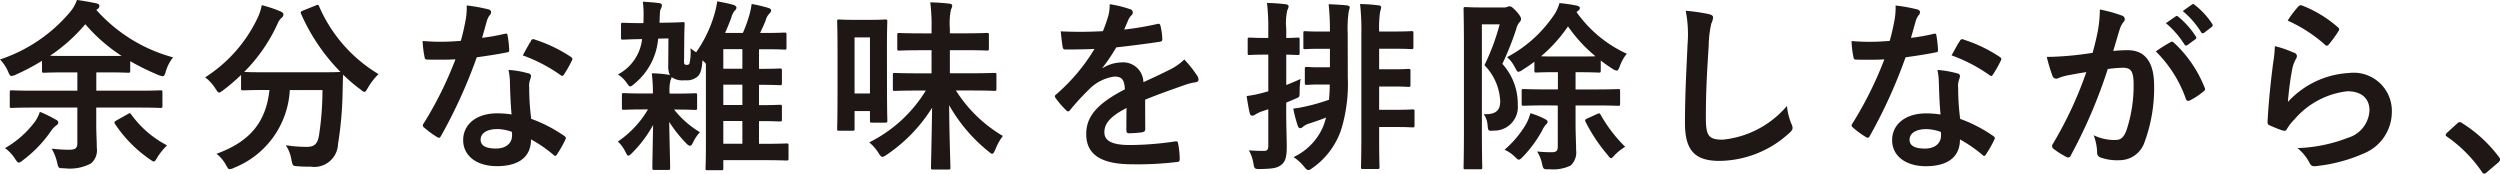
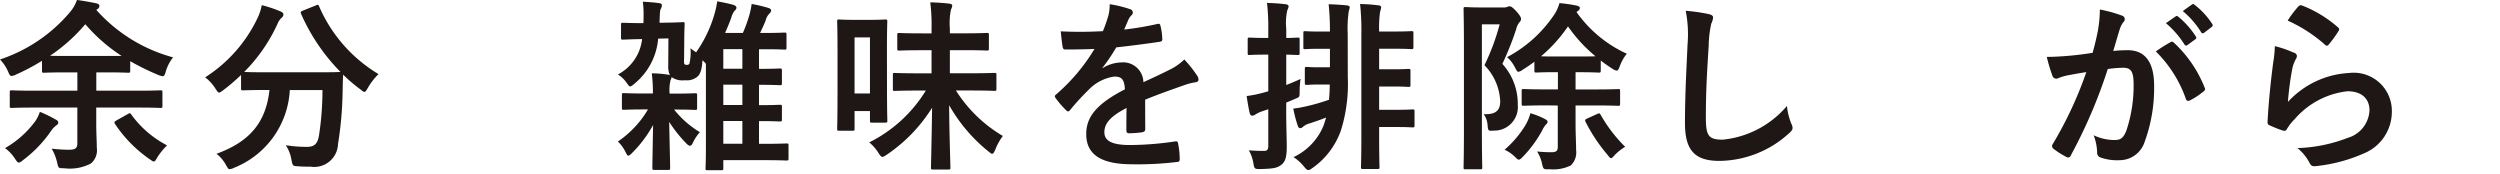
<svg xmlns="http://www.w3.org/2000/svg" width="177.308" height="12.311" viewBox="0 0 177.308 12.311">
  <g id="グループ_44373" data-name="グループ 44373" transform="translate(-7676.28 7839.928)">
    <path id="パス_124240" data-name="パス 124240" d="M79.892,181.7c-1.209,0-1.625.026-1.7.026-.13,0-.144-.013-.144-.143v-.962c0-.13.014-.143.144-.143.078,0,.494.026,1.7.026h2.951v-1.3h-.716c-1.143,0-1.572.026-1.65.026-.13,0-.143-.013-.143-.156v-.689a14.645,14.645,0,0,1-1.846.975.858.858,0,0,1-.313.1c-.1,0-.155-.091-.246-.312a2.9,2.9,0,0,0-.573-.858,11.038,11.038,0,0,0,4.915-3.3,2.8,2.8,0,0,0,.546-.923c.52.078.962.156,1.339.233.208.053.247.1.247.2a.25.25,0,0,1-.117.208c-.039.026-.065.039-.1.065a11.176,11.176,0,0,0,5.447,3.367,2.936,2.936,0,0,0-.52,1c-.065.247-.117.338-.221.338a1.207,1.207,0,0,1-.312-.091,17.7,17.7,0,0,1-1.989-.975v.663c0,.143-.013.156-.143.156-.091,0-.481-.026-1.625-.026h-.637v1.3h2.847c1.209,0,1.625-.026,1.7-.026.13,0,.143.013.143.143v.962c0,.13-.013.143-.143.143-.078,0-.494-.026-1.7-.026H84.182v1.209c0,.6.039,1.157.039,1.638a1.221,1.221,0,0,1-.416,1.118,3.2,3.2,0,0,1-1.9.338c-.39,0-.4.013-.494-.39a3.5,3.5,0,0,0-.39-1,10.655,10.655,0,0,0,1.235.078c.442,0,.585-.117.585-.455V181.7Zm1.43.858a.261.261,0,0,1,.169.208c0,.1-.078.156-.169.221a1.5,1.5,0,0,0-.312.325A8.819,8.819,0,0,1,79,185.421c-.143.117-.234.182-.312.182s-.156-.1-.286-.3a2.861,2.861,0,0,0-.689-.728,6.888,6.888,0,0,0,2.119-1.872,2.538,2.538,0,0,0,.351-.7,9.381,9.381,0,0,1,1.144.559m4.654-4.524a11.944,11.944,0,0,1-2.574-2.249,12.13,12.13,0,0,1-2.5,2.236c.247.013.624.013,1.2.013Zm.442,4.121c.143-.078.169-.078.247.039a7.252,7.252,0,0,0,2.535,2.184,4.718,4.718,0,0,0-.689.845c-.117.208-.169.3-.247.3s-.143-.065-.286-.156a9.242,9.242,0,0,1-2.47-2.509c-.078-.117-.039-.169.1-.247Z" transform="translate(7598.924 -8014)" fill="#1f1715" />
    <path id="パス_124241" data-name="パス 124241" d="M99.743,174.462c.169-.078.2-.065.247.065a10.41,10.41,0,0,0,4.212,4.8,4.481,4.481,0,0,0-.754.975c-.117.2-.169.286-.247.286s-.143-.065-.272-.169a10.682,10.682,0,0,1-1.236-1.053c-.026.377-.026.832-.039,1.287a25.949,25.949,0,0,1-.325,3.64,1.683,1.683,0,0,1-1.937,1.6c-.325,0-.572,0-.884-.026-.4-.026-.39-.026-.481-.455a2.673,2.673,0,0,0-.4-1.04,9.687,9.687,0,0,0,1.482.117c.546,0,.767-.208.871-.806a21.456,21.456,0,0,0,.247-3.224H97.91a6.288,6.288,0,0,1-3.952,5.512.854.854,0,0,1-.312.1c-.1,0-.143-.091-.273-.312a2.456,2.456,0,0,0-.663-.78c2.366-.858,3.51-2.236,3.757-4.524h-.156c-1.222,0-1.638.026-1.716.026-.13,0-.143-.013-.143-.143v-.949a14.166,14.166,0,0,1-1.261,1.079c-.143.1-.221.169-.286.169-.091,0-.143-.091-.273-.286a2.915,2.915,0,0,0-.728-.793,10.15,10.15,0,0,0,3.757-4.29,3.677,3.677,0,0,0,.26-.832,9.119,9.119,0,0,1,1.352.455c.143.065.182.13.182.221a.267.267,0,0,1-.1.2,1.042,1.042,0,0,0-.3.416,11.731,11.731,0,0,1-2.379,3.445c.182.013.637.026,1.638.026h3.5c1.131,0,1.56-.013,1.69-.026a13.692,13.692,0,0,1-2.795-4.121c-.052-.143-.026-.156.117-.221Z" transform="translate(7598.924 -8014)" fill="#1f1715" />
-     <path id="パス_124242" data-name="パス 124242" d="M113.159,176.477c.117-.039.169-.039.195.1a7.327,7.327,0,0,1,.117,1.053c0,.117-.053.143-.156.156-.7.143-1.339.234-2.146.351a35.829,35.829,0,0,1-2.535,5.577c-.052.091-.091.13-.142.13a.368.368,0,0,1-.157-.065,6.283,6.283,0,0,1-.9-.663c-.065-.052-.09-.091-.09-.143a.249.249,0,0,1,.065-.156,26.226,26.226,0,0,0,2.249-4.537c-.5.026-.9.026-1.3.026-.286,0-.39,0-.716-.013-.129,0-.155-.039-.182-.208a6.907,6.907,0,0,1-.13-1.105c.534.039.832.052,1.209.052.507,0,.9-.013,1.5-.065.156-.546.247-.988.337-1.456a4.969,4.969,0,0,0,.079-1.053,12.019,12.019,0,0,1,1.521.273c.13.026.208.1.208.195a.32.32,0,0,1-.117.247,1.429,1.429,0,0,0-.208.481c-.091.312-.195.715-.313,1.1a13.953,13.953,0,0,0,1.613-.286m.364,3.484a4.5,4.5,0,0,0-.105-.923,7.025,7.025,0,0,1,1.418.247.2.2,0,0,1,.182.208,1.63,1.63,0,0,1-.078.273,1.332,1.332,0,0,0-.052.533,16.978,16.978,0,0,0,.143,2.21,10.193,10.193,0,0,1,2.34,1.209c.13.091.143.143.078.273a8,8,0,0,1-.6,1.053c-.039.065-.078.091-.117.091s-.078-.026-.13-.078a9.669,9.669,0,0,0-1.586-1.092c0,1.3-.937,1.9-2.418,1.9-1.431,0-2.393-.728-2.393-1.846s.936-1.9,2.406-1.9a6.7,6.7,0,0,1,1.027.078c-.078-.832-.1-1.625-.117-2.236m-.923,3.276c-.65,0-1.157.26-1.157.754,0,.416.364.624,1.1.624.7,0,1.131-.377,1.131-.923a1.392,1.392,0,0,0-.014-.26,3.307,3.307,0,0,0-1.065-.2m2.418-6.253a.181.181,0,0,1,.272-.091,10.132,10.132,0,0,1,2.549,1.222c.078.052.117.091.117.143a.31.31,0,0,1-.052.156,7.908,7.908,0,0,1-.546.962c-.039.065-.078.091-.117.091a.181.181,0,0,1-.117-.052A11.235,11.235,0,0,0,114.433,178c.221-.39.416-.78.585-1.014" transform="translate(7598.924 -8014)" fill="#1f1715" />
    <path id="パス_124243" data-name="パス 124243" d="M125.158,181.833a6.8,6.8,0,0,0,1.833,1.612,3.237,3.237,0,0,0-.507.78c-.052.117-.117.182-.195.182s-.169-.065-.3-.208a9.347,9.347,0,0,1-1.17-1.482c.026,1.534.065,2.925.065,3.25,0,.143-.013.156-.143.156h-.975c-.13,0-.143-.013-.143-.156,0-.312.026-1.573.052-3.029a8.735,8.735,0,0,1-1.482,1.976c-.13.13-.208.195-.274.195s-.1-.065-.169-.195a2.716,2.716,0,0,0-.571-.806,7.031,7.031,0,0,0,2.132-2.275h-.221c-1.04,0-1.4.026-1.482.026-.13,0-.144-.013-.144-.143v-.91c0-.117.014-.13.144-.13.078,0,.442.026,1.482.026h.572a11.053,11.053,0,0,0-.079-1.43,7.855,7.855,0,0,1,1.184.1l.1.026a1.476,1.476,0,0,1-.117-.689l.013-1.912-.728.014A4.624,4.624,0,0,1,122.363,180c-.156.13-.235.2-.312.2s-.131-.091-.247-.247a2.1,2.1,0,0,0-.624-.6,3.241,3.241,0,0,0,1.716-2.509c-.858.013-1.248.039-1.365.039s-.13-.013-.13-.156v-.884c0-.144.013-.156.13-.156s.546.026,1.456.026c.013-.157.013-.312.013-.482a7.151,7.151,0,0,0-.052-1.04c.428.027.793.052,1.131.1.143.013.221.066.221.143a.542.542,0,0,1-.065.248c-.066.091-.078.26-.091.662,0,.118-.013.235-.013.339h.208c1.04-.013,1.378-.04,1.443-.04.117,0,.13,0,.13.144-.013.324-.026.767-.026,1.131l-.013,1.352a1.075,1.075,0,0,0,.013.325c.026.052.078.078.182.078a.2.2,0,0,0,.182-.078,3.481,3.481,0,0,0,.078-1.1,4.834,4.834,0,0,0,.4.286,9.05,9.05,0,0,0,1.339-2.848,6.036,6.036,0,0,0,.156-.766c.442.077.858.168,1.131.246.143.039.234.118.234.208a.263.263,0,0,1-.117.195,1.319,1.319,0,0,0-.247.5c-.117.337-.273.7-.442,1.092h1.261a9.83,9.83,0,0,0,.442-1.209,5.734,5.734,0,0,0,.182-.846,10.744,10.744,0,0,1,1.157.273c.13.039.221.091.221.183s-.039.143-.13.233a1.1,1.1,0,0,0-.26.495c-.1.247-.234.545-.39.871h.416c.936,0,1.235-.026,1.313-.026.13,0,.143.012.143.143v.923c0,.13-.013.143-.143.143-.078,0-.377-.026-1.313-.026h-.494v1.391c1.014,0,1.391-.026,1.469-.026.143,0,.156.013.156.156v.884c0,.13-.013.143-.156.143-.078,0-.455-.026-1.469-.026v1.443c1.014,0,1.391-.026,1.469-.026.143,0,.156.013.156.143v.884c0,.143-.013.156-.156.156-.078,0-.455-.026-1.469-.026v1.612h.169c1.261,0,1.7-.026,1.781-.026.13,0,.143.013.143.143v.91c0,.143-.013.156-.143.156-.078,0-.52-.026-1.781-.026h-2.7v.572c0,.13-.013.143-.156.143h-.962c-.13,0-.143-.013-.143-.143,0-.065.026-.429.026-1.547v-5.863l-.078-.091-.169-.156c-.026.624-.156,1.014-.364,1.17a1.172,1.172,0,0,1-.884.247,1.324,1.324,0,0,1-.936-.221.723.723,0,0,1-.078.221,3.019,3.019,0,0,0-.065.949h.338c1.04,0,1.391-.026,1.456-.026.143,0,.156.013.156.13v.91c0,.13-.013.143-.156.143-.065,0-.416-.026-1.456-.026Zm4.849-4.277h-1.352v1.391h1.352Zm0,2.522h-1.352v1.443h1.352Zm0,2.574h-1.352v1.612h1.352Z" transform="translate(7598.924 -8014)" fill="#1f1715" />
    <path id="パス_124244" data-name="パス 124244" d="M140.264,179.727c0,2.366.026,2.821.026,2.9,0,.13-.013.143-.156.143H139.2c-.13,0-.143-.013-.143-.143v-.676h-1.092V183.2c0,.13-.013.143-.13.143h-.975c-.117,0-.13-.013-.13-.143,0-.091.026-.572.026-3.172v-2c0-1.846-.026-2.353-.026-2.431,0-.13.013-.143.13-.143.078,0,.338.026,1.131.026H139c.806,0,1.053-.026,1.131-.026.143,0,.156.013.156.143,0,.078-.026.559-.026,2.041Zm-2.3.975h1.092v-3.978h-1.092Zm4.589-.208c-1.235,0-1.664.026-1.742.026-.13,0-.13-.013-.13-.156v-.975c0-.13,0-.143.13-.143.078,0,.507.026,1.742.026h.871v-1.638h-.65c-1.157,0-1.56.026-1.638.026-.13,0-.143-.013-.143-.156v-.949c0-.13.013-.143.143-.143.078,0,.481.026,1.638.026h.65v-.3a12.993,12.993,0,0,0-.091-1.9c.481.013.9.039,1.339.091.13.013.221.065.221.13a.674.674,0,0,1-.091.286,4.828,4.828,0,0,0-.078,1.365v.325h1c1.157,0,1.547-.026,1.625-.026.13,0,.143.013.143.143v.949c0,.143-.013.156-.143.156-.078,0-.468-.026-1.625-.026h-1v1.638h1.417c1.235,0,1.664-.026,1.743-.026.129,0,.142.013.142.143v.975c0,.143-.013.156-.142.156-.079,0-.508-.026-1.743-.026h-.988a9.881,9.881,0,0,0,3.328,3.224,4.043,4.043,0,0,0-.533.962c-.091.208-.143.3-.221.3s-.143-.065-.273-.169a11.414,11.414,0,0,1-2.782-3.276c.013,2.106.091,4.16.091,4.433,0,.117-.013.13-.156.13h-1.079c-.13,0-.143-.013-.143-.13,0-.26.052-2.236.078-4.251a11.178,11.178,0,0,1-3.211,3.328c-.156.1-.234.156-.312.156s-.156-.078-.286-.286a2.994,2.994,0,0,0-.65-.741,9.856,9.856,0,0,0,4.017-3.679Z" transform="translate(7598.924 -8014)" fill="#1f1715" />
    <path id="パス_124245" data-name="パス 124245" d="M158.581,183.224c0,.143-.078.208-.247.234a7.033,7.033,0,0,1-.923.065c-.117,0-.169-.078-.169-.208,0-.468,0-1.118.013-1.586-1.157.6-1.573,1.1-1.573,1.729,0,.546.442.9,1.807.9a22.231,22.231,0,0,0,3.238-.26c.116-.013.168.026.181.143a5.732,5.732,0,0,1,.117,1.066c.013.156-.039.247-.143.247a23.113,23.113,0,0,1-3.224.169c-2.132,0-3.263-.637-3.263-2.145,0-1.248.78-2.158,2.743-3.172-.039-.663-.2-.923-.78-.9a3.138,3.138,0,0,0-1.794.936,17.52,17.52,0,0,0-1.3,1.417c-.065.078-.1.117-.156.117a.259.259,0,0,1-.143-.091,6.184,6.184,0,0,1-.741-.858.211.211,0,0,1-.052-.117c0-.052.026-.091.091-.143a13.284,13.284,0,0,0,2.717-3.224c-.611.026-1.313.039-2.08.039-.117,0-.156-.065-.182-.208-.039-.208-.091-.689-.13-1.079a28.674,28.674,0,0,0,2.99-.013,10.02,10.02,0,0,0,.39-1.118,3.164,3.164,0,0,0,.091-.793,8.209,8.209,0,0,1,1.482.364.233.233,0,0,1,.156.221.251.251,0,0,1-.091.2,1.012,1.012,0,0,0-.221.312c-.078.182-.143.351-.3.7a20.909,20.909,0,0,0,2.366-.4c.143-.026.182.013.208.13a4.321,4.321,0,0,1,.13.936c.013.13-.039.182-.221.208-.975.143-2.092.286-3.042.39a13.415,13.415,0,0,1-.975,1.443l.013.026a2.587,2.587,0,0,1,1.3-.4,1.436,1.436,0,0,1,1.586,1.4c.507-.234,1.248-.572,1.911-.91a3.93,3.93,0,0,0,.989-.7,8.157,8.157,0,0,1,.91,1.144.519.519,0,0,1,.1.286c0,.1-.065.156-.195.182a4.175,4.175,0,0,0-.793.2c-.845.3-1.69.585-2.8,1.04Z" transform="translate(7598.924 -8014)" fill="#1f1715" />
    <path id="パス_124246" data-name="パス 124246" d="M168.578,181.885c0,1.248.039,1.95.039,2.6,0,.715-.1,1.067-.4,1.287s-.559.26-1.352.286c-.52.013-.546.013-.611-.39a2.854,2.854,0,0,0-.325-.935,10.883,10.883,0,0,0,1.105.039c.182,0,.273-.078.273-.365V181.82l-.468.155a2.429,2.429,0,0,0-.455.222.353.353,0,0,1-.221.078c-.078,0-.13-.052-.169-.157-.078-.337-.156-.779-.221-1.235a8.454,8.454,0,0,0,1.209-.246l.325-.091v-2.6h-.2c-.806,0-1.053.026-1.131.026-.117,0-.13-.013-.13-.142v-.949c0-.131.013-.144.13-.144.078,0,.325.026,1.131.026h.2v-.636a14.807,14.807,0,0,0-.091-1.847c.468.013.884.039,1.313.091.13.013.221.079.221.144a.675.675,0,0,1-.091.272,4,4,0,0,0-.078,1.314v.662c.52,0,.728-.026.806-.026.13,0,.143.013.143.144v.949c0,.129-.013.142-.143.142-.078,0-.286-.013-.806-.026V180.1c.312-.118.65-.26,1.014-.43a6.356,6.356,0,0,0-.065.937c0,.338-.013.351-.273.455-.221.1-.455.194-.676.286Zm4.368-2.341a11.107,11.107,0,0,1-.468,3.718,5.443,5.443,0,0,1-2.028,2.718c-.143.1-.221.155-.3.155s-.156-.065-.286-.22a3.169,3.169,0,0,0-.767-.7,4.23,4.23,0,0,0,2.145-2.274l.169-.534c-.4.157-.819.3-1.17.416a1.194,1.194,0,0,0-.481.248.276.276,0,0,1-.2.091c-.052,0-.1-.026-.156-.156a8.791,8.791,0,0,1-.325-1.235,6.29,6.29,0,0,0,.793-.131,14.036,14.036,0,0,0,1.742-.494c.026-.325.052-.689.052-1.079h-.754c-.6,0-.78.026-.858.026-.143,0-.156-.013-.156-.156v-.974c0-.131.013-.144.156-.144.078,0,.26.026.858.026h.767v-1.313h-.767c-.689,0-.91.026-.988.026-.13,0-.13-.013-.13-.142v-.989c0-.13,0-.143.13-.143.078,0,.3.026.988.026h.767a17.79,17.79,0,0,0-.091-1.937c.481.013.858.04,1.287.079.13.013.208.065.208.13,0,.09-.065.234-.078.351a8.507,8.507,0,0,0-.065,1.534Zm.962-3.067a17.207,17.207,0,0,0-.091-2.12,12.715,12.715,0,0,1,1.3.092c.13.013.195.065.195.143a1.637,1.637,0,0,1-.078.325,8.542,8.542,0,0,0-.065,1.39h1.157c.78,0,1.053-.026,1.131-.026.13,0,.143.013.143.143v.989c0,.129-.013.142-.143.142-.078,0-.351-.026-1.131-.026h-1.157v1.457h1c.741,0,1-.026,1.079-.026.13,0,.143.013.143.143v.987c0,.131-.013.144-.143.144-.078,0-.338-.026-1.079-.026h-1v1.651h1.222c.806,0,1.08-.026,1.144-.026.13,0,.144.013.144.142v.976c0,.143-.014.156-.144.156-.064,0-.338-.026-1.144-.026h-1.222v.662c0,1.4.026,2.107.026,2.185,0,.116-.013.129-.142.129h-1.028c-.13,0-.143-.013-.143-.129,0-.078.026-.78.026-2.185Z" transform="translate(7598.924 -8014)" fill="#1f1715" />
    <path id="パス_124247" data-name="パス 124247" d="M184,174.6a.6.6,0,0,0,.26-.039.325.325,0,0,1,.169-.039c.091,0,.195.052.494.377.273.312.312.442.312.52a.337.337,0,0,1-.117.234,1.217,1.217,0,0,0-.234.507,21.746,21.746,0,0,1-.975,2.444,4.2,4.2,0,0,1,1.092,2.9,1.674,1.674,0,0,1-1.7,1.833c-.4.026-.4.026-.442-.39a1.5,1.5,0,0,0-.273-.78c.819.039,1.17-.234,1.17-.91a3.886,3.886,0,0,0-1.118-2.561,15.775,15.775,0,0,0,1.079-2.9h-1.261v7.358c0,1.781.026,2.717.026,2.795,0,.117-.013.13-.143.13H181.3c-.131,0-.143-.013-.143-.13,0-.078.026-.975.026-2.782v-5.629c0-1.833-.026-2.73-.026-2.821,0-.13.012-.143.143-.143.091,0,.4.026,1.04.026Zm1.56,8.32a3.315,3.315,0,0,0,.338-.819,5.8,5.8,0,0,1,.988.39c.13.065.234.143.234.221a.308.308,0,0,1-.13.2,1.79,1.79,0,0,0-.26.416,8.554,8.554,0,0,1-1.339,1.833c-.156.156-.234.234-.312.234s-.143-.065-.286-.208a2.58,2.58,0,0,0-.728-.494,7.407,7.407,0,0,0,1.495-1.768m1.573-1.378c-1.209,0-1.625.026-1.7.026-.143,0-.156-.013-.156-.143v-.9c0-.13.013-.143.156-.143.078,0,.494.026,1.7.026h.715v-1.222H187.7c-.988,0-1.3.026-1.378.026-.13,0-.143-.013-.143-.156v-.611c-.273.208-.546.39-.832.572a.72.72,0,0,1-.3.143c-.078,0-.13-.091-.247-.312a2.347,2.347,0,0,0-.559-.728,9.183,9.183,0,0,0,3.406-3.107,3,3,0,0,0,.312-.728,12.1,12.1,0,0,1,1.235.182c.143.039.208.091.208.169a.228.228,0,0,1-.13.2.351.351,0,0,0-.1.091,8.863,8.863,0,0,0,3.562,2.951,2.93,2.93,0,0,0-.494.884c-.091.221-.13.312-.221.312a.646.646,0,0,1-.3-.13,9.525,9.525,0,0,1-.832-.585v.7c0,.143-.013.156-.156.156-.078,0-.39-.026-1.378-.026H189.1v1.222h1.3c1.209,0,1.638-.026,1.716-.026.13,0,.143.013.143.143v.9c0,.13-.013.143-.143.143-.078,0-.507-.026-1.716-.026h-1.3v1.261c0,.806.039,1.391.039,1.911a1.255,1.255,0,0,1-.39,1.092,2.879,2.879,0,0,1-1.508.26c-.416.013-.429.013-.52-.4a2.624,2.624,0,0,0-.351-.858,9.63,9.63,0,0,0,1.014.052c.351,0,.455-.091.455-.4v-2.912Zm2.223-3.471c.624,0,.962,0,1.157-.013a10.5,10.5,0,0,1-1.95-2.119,10.53,10.53,0,0,1-1.911,2.119c.208.013.533.013,1.053.013Zm1.3,4.069c.143-.052.143-.052.221.065a10.358,10.358,0,0,0,1.742,2.275,3.448,3.448,0,0,0-.728.572c-.143.156-.208.234-.273.234s-.13-.078-.247-.234a11.833,11.833,0,0,1-1.56-2.34c-.065-.13-.039-.169.13-.247Z" transform="translate(7598.924 -8014)" fill="#1f1715" />
    <path id="パス_124248" data-name="パス 124248" d="M198.542,175.072c.221.052.312.117.312.247a1.282,1.282,0,0,1-.129.429,7.751,7.751,0,0,0-.183,1.586c-.13,2-.2,3.328-.2,5.031,0,1.313.156,1.612,1.2,1.612a6.857,6.857,0,0,0,4.55-2.392,4.52,4.52,0,0,0,.3,1.235.86.86,0,0,1,.1.312c0,.117-.053.222-.261.4a7.425,7.425,0,0,1-4.925,1.951c-1.665,0-2.446-.664-2.446-2.653,0-2.184.117-4.056.183-5.616a8.6,8.6,0,0,0-.131-2.378,13.238,13.238,0,0,1,1.625.233" transform="translate(7598.924 -8014)" fill="#1f1715" />
-     <path id="パス_124249" data-name="パス 124249" d="M214.494,176.477c.117-.039.169-.039.195.1a7.325,7.325,0,0,1,.117,1.053c0,.117-.053.143-.156.156-.7.143-1.339.234-2.146.351a35.827,35.827,0,0,1-2.535,5.577c-.052.091-.091.13-.142.13a.368.368,0,0,1-.157-.065,6.282,6.282,0,0,1-.9-.663c-.065-.052-.09-.091-.09-.143a.249.249,0,0,1,.065-.156A26.225,26.225,0,0,0,211,178.284c-.495.026-.9.026-1.3.026-.286,0-.39,0-.716-.013-.129,0-.155-.039-.182-.208a6.905,6.905,0,0,1-.13-1.105c.534.039.832.052,1.209.052.507,0,.9-.013,1.5-.065.156-.546.247-.988.337-1.456a4.969,4.969,0,0,0,.079-1.053,12.019,12.019,0,0,1,1.521.273c.13.026.208.1.208.195a.32.32,0,0,1-.117.247,1.429,1.429,0,0,0-.208.481c-.091.312-.2.715-.313,1.1a13.953,13.953,0,0,0,1.613-.286m.364,3.484a4.5,4.5,0,0,0-.1-.923,7.025,7.025,0,0,1,1.418.247.2.2,0,0,1,.182.208,1.63,1.63,0,0,1-.078.273,1.333,1.333,0,0,0-.052.533,16.977,16.977,0,0,0,.143,2.21,10.193,10.193,0,0,1,2.34,1.209c.13.091.143.143.078.273a8,8,0,0,1-.6,1.053c-.039.065-.078.091-.117.091s-.078-.026-.13-.078a9.668,9.668,0,0,0-1.586-1.092c0,1.3-.937,1.9-2.418,1.9-1.431,0-2.393-.728-2.393-1.846s.936-1.9,2.406-1.9a6.7,6.7,0,0,1,1.027.078c-.078-.832-.1-1.625-.117-2.236m-.923,3.276c-.65,0-1.157.26-1.157.754,0,.416.364.624,1.1.624.7,0,1.131-.377,1.131-.923a1.391,1.391,0,0,0-.014-.26,3.307,3.307,0,0,0-1.065-.2m2.418-6.253a.181.181,0,0,1,.272-.091,10.132,10.132,0,0,1,2.549,1.222c.078.052.117.091.117.143a.31.31,0,0,1-.052.156,7.908,7.908,0,0,1-.546.962c-.039.065-.078.091-.117.091a.181.181,0,0,1-.117-.052A11.235,11.235,0,0,0,215.768,178c.221-.39.416-.78.585-1.014" transform="translate(7598.924 -8014)" fill="#1f1715" />
    <path id="パス_124250" data-name="パス 124250" d="M226.155,176.19a8.848,8.848,0,0,0,.13-1.443,9.544,9.544,0,0,1,1.56.429.274.274,0,0,1,.208.26.271.271,0,0,1-.091.195,1.645,1.645,0,0,0-.26.494c-.169.533-.3,1.014-.468,1.56a9.921,9.921,0,0,1,1.04-.052c1.209,0,1.859.845,1.859,2.509a11.076,11.076,0,0,1-.7,4.069,1.861,1.861,0,0,1-1.755,1.222,3.467,3.467,0,0,1-1.352-.194.346.346,0,0,1-.234-.364,3.721,3.721,0,0,0-.247-1.21,3.459,3.459,0,0,0,1.495.338c.429,0,.624-.156.832-.689a10.04,10.04,0,0,0,.507-3.237c0-.91-.169-1.2-.741-1.2a8.611,8.611,0,0,0-1.092.091,35.95,35.95,0,0,1-2.613,6.111.213.213,0,0,1-.338.116,5.761,5.761,0,0,1-.9-.572.264.264,0,0,1-.1-.195.244.244,0,0,1,.052-.143,27.412,27.412,0,0,0,2.379-5.1c-.507.078-.923.156-1.275.221a3.822,3.822,0,0,0-.715.208.285.285,0,0,1-.416-.169,11.912,11.912,0,0,1-.4-1.339c.571,0,1.144-.039,1.716-.091.546-.052,1.027-.117,1.534-.195.208-.741.3-1.2.39-1.638m5.148.871c.091-.052.156-.026.247.065a8.7,8.7,0,0,1,2.158,3.159.186.186,0,0,1-.052.26,5.306,5.306,0,0,1-.975.65c-.13.065-.26.052-.3-.1a8.8,8.8,0,0,0-2.132-3.367,11.023,11.023,0,0,1,1.053-.663m.351-1.82c.065-.052.117-.039.195.026a5.983,5.983,0,0,1,1.235,1.391.131.131,0,0,1-.039.208l-.546.4a.136.136,0,0,1-.221-.039,6.451,6.451,0,0,0-1.313-1.508Zm1.157-.845c.078-.052.117-.039.195.026a5.429,5.429,0,0,1,1.235,1.339.15.15,0,0,1-.039.234l-.52.4a.133.133,0,0,1-.221-.039,6.15,6.15,0,0,0-1.3-1.495Z" transform="translate(7598.924 -8014)" fill="#1f1715" />
    <path id="パス_124251" data-name="パス 124251" d="M240.051,177.8c.143.065.208.143.208.247a.387.387,0,0,1-.065.2,2.437,2.437,0,0,0-.26.689,21.7,21.7,0,0,0-.312,2.366,6.338,6.338,0,0,1,4.342-2.054,2.707,2.707,0,0,1,3.029,2.782,3.189,3.189,0,0,1-1.962,2.913,11.248,11.248,0,0,1-3.329.9c-.286.04-.4.027-.52-.168a3.3,3.3,0,0,0-.884-1.1,10.827,10.827,0,0,0,3.575-.728,2.133,2.133,0,0,0,1.535-1.964c0-.7-.443-1.339-1.561-1.339a5.785,5.785,0,0,0-3.743,1.976,3.563,3.563,0,0,0-.56.715c-.078.13-.13.13-.3.092a8.8,8.8,0,0,1-.884-.352c-.13-.052-.182-.077-.182-.26.078-1.508.247-3.042.4-4.2a8.1,8.1,0,0,0,.117-1.17,7.287,7.287,0,0,1,1.352.468m.325-3.289a.218.218,0,0,1,.247-.065,8.527,8.527,0,0,1,2.548,1.547c.065.052.091.091.091.143a.361.361,0,0,1-.065.156,8.642,8.642,0,0,1-.662.91c-.053.065-.105.1-.144.1s-.091-.026-.156-.091a10.37,10.37,0,0,0-2.626-1.69,7.2,7.2,0,0,1,.767-1.014" transform="translate(7598.924 -8014)" fill="#1f1715" />
-     <path id="パス_124252" data-name="パス 124252" d="M251.622,182.834a.278.278,0,0,1,.2-.1.262.262,0,0,1,.169.078,9.679,9.679,0,0,1,2.587,2.379c.078.1.091.143.091.2s-.026.117-.13.208l-.793.676c-.091.078-.143.117-.182.117-.065,0-.117-.026-.182-.13a9.706,9.706,0,0,0-2.457-2.483c-.078-.052-.117-.091-.117-.13s.026-.078.091-.156Z" transform="translate(7598.924 -8014)" fill="#1f1715" />
  </g>
</svg>